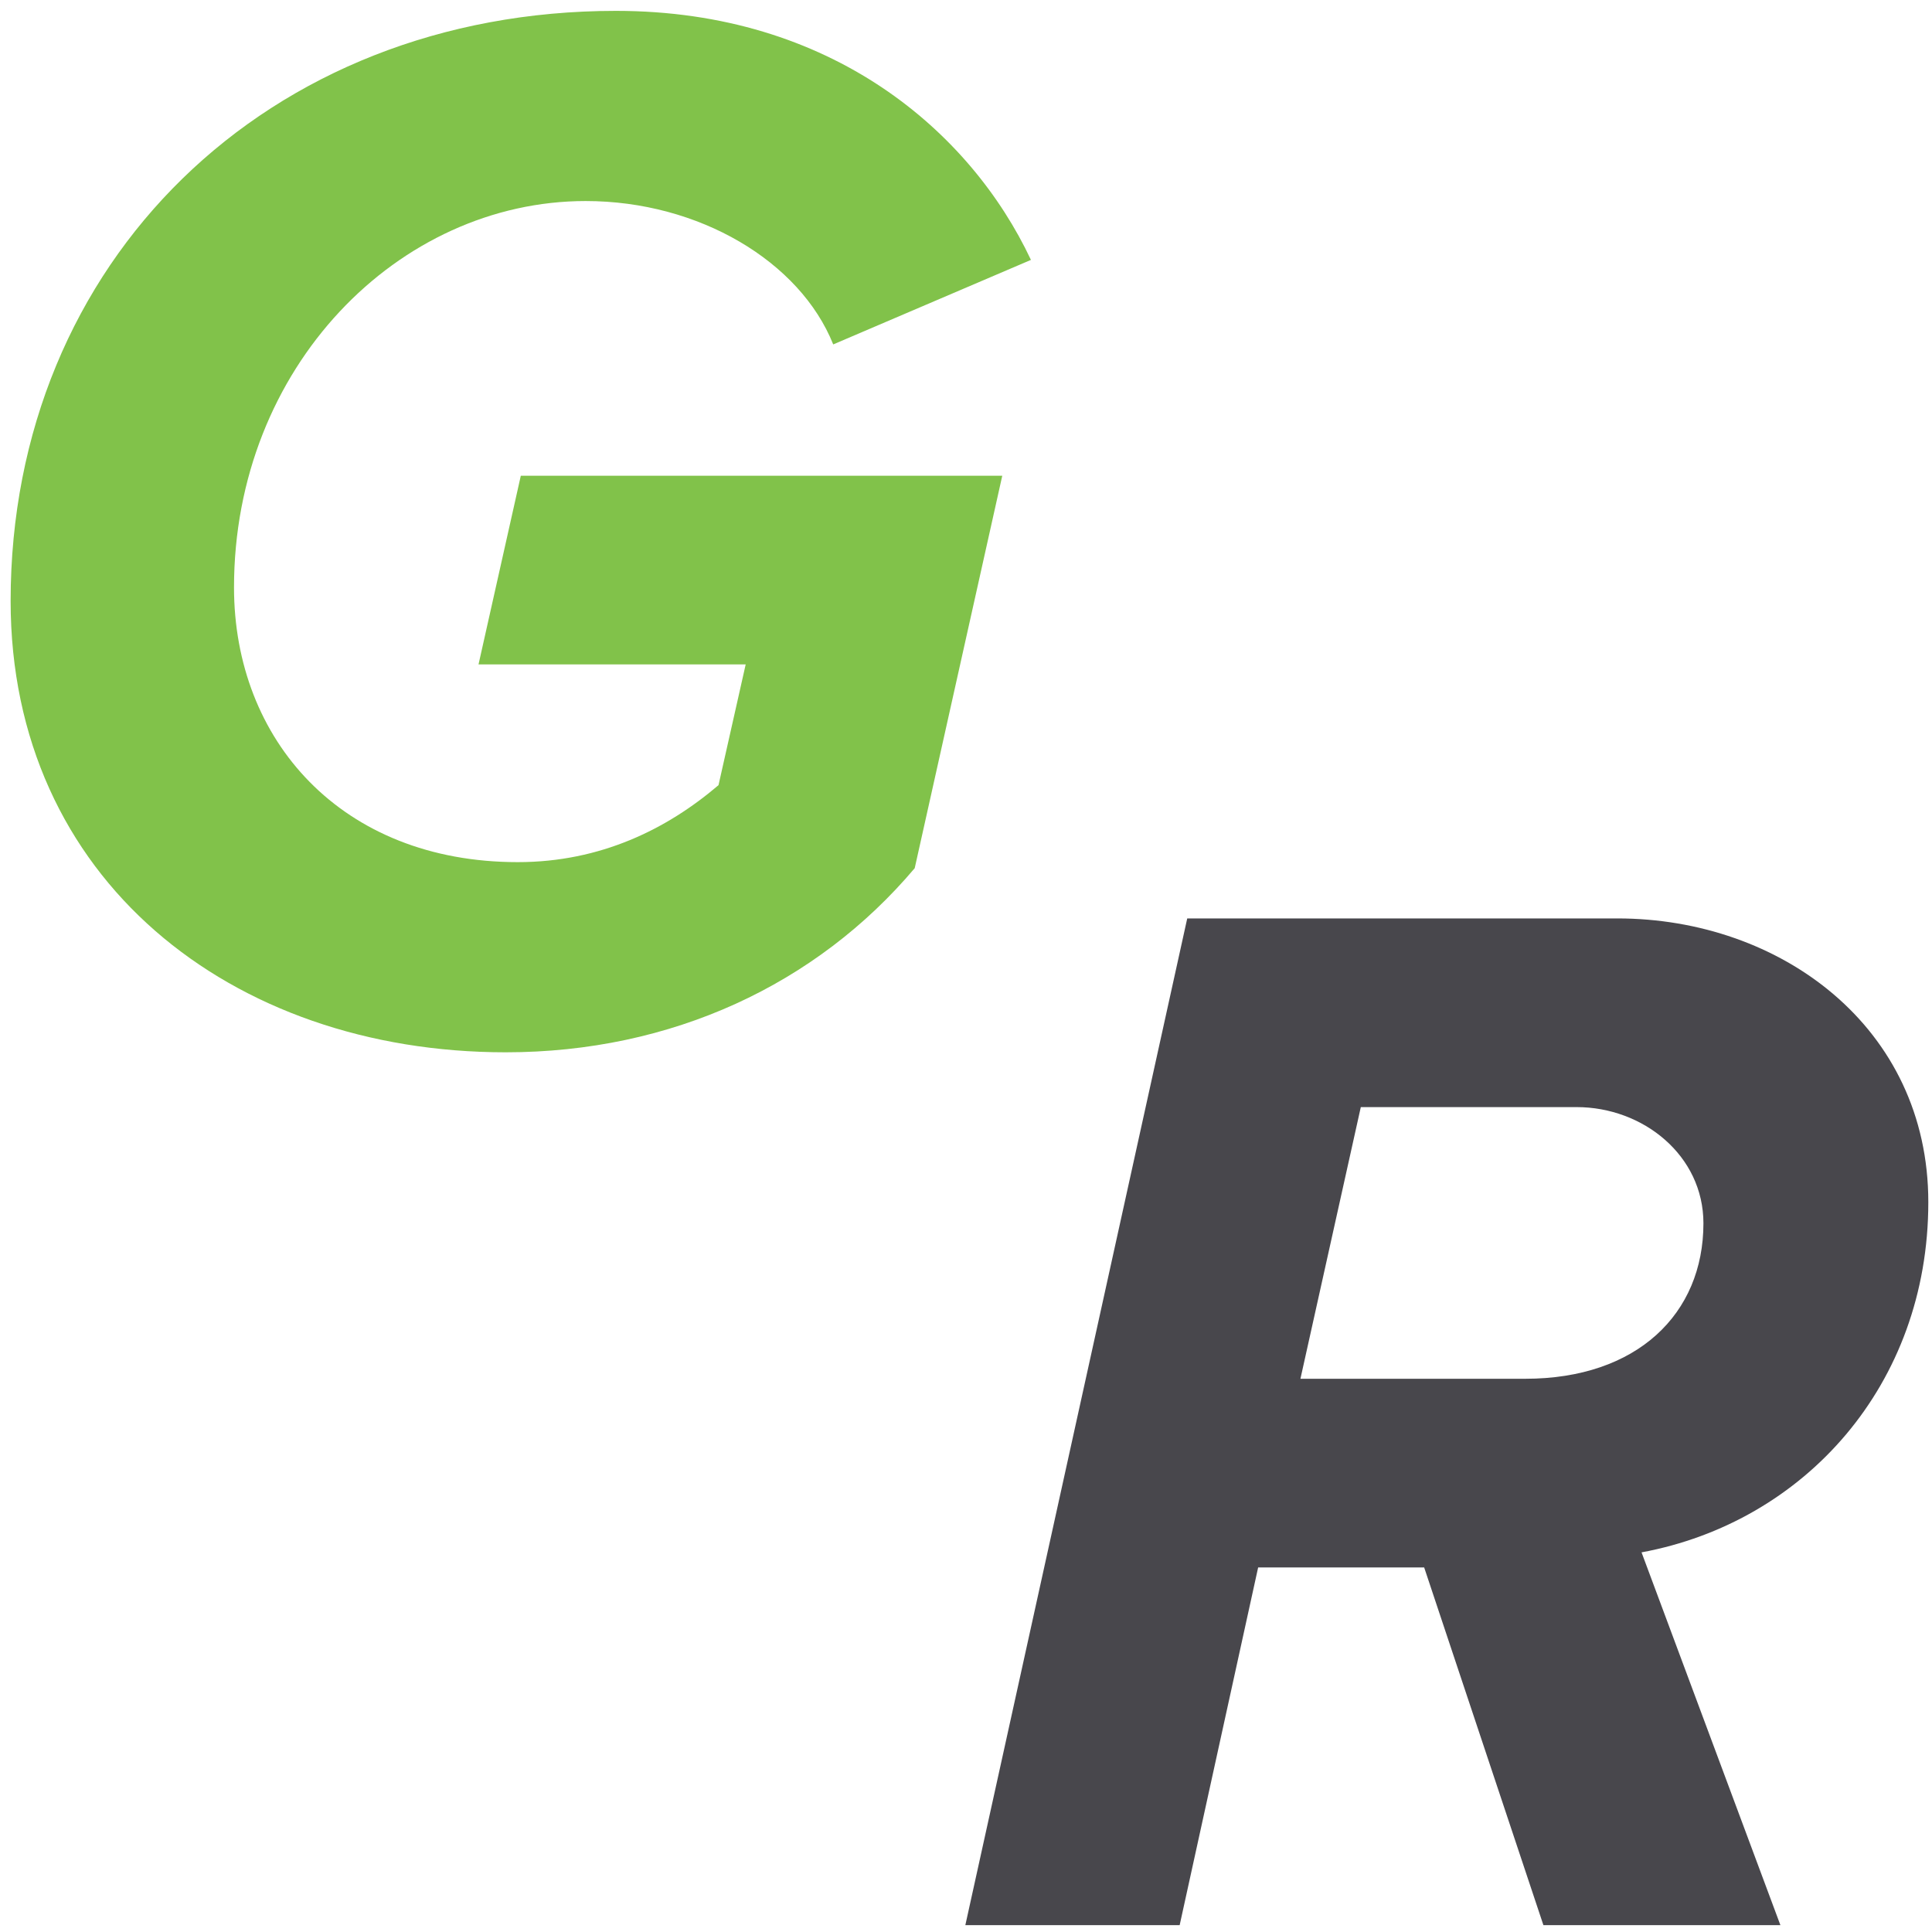
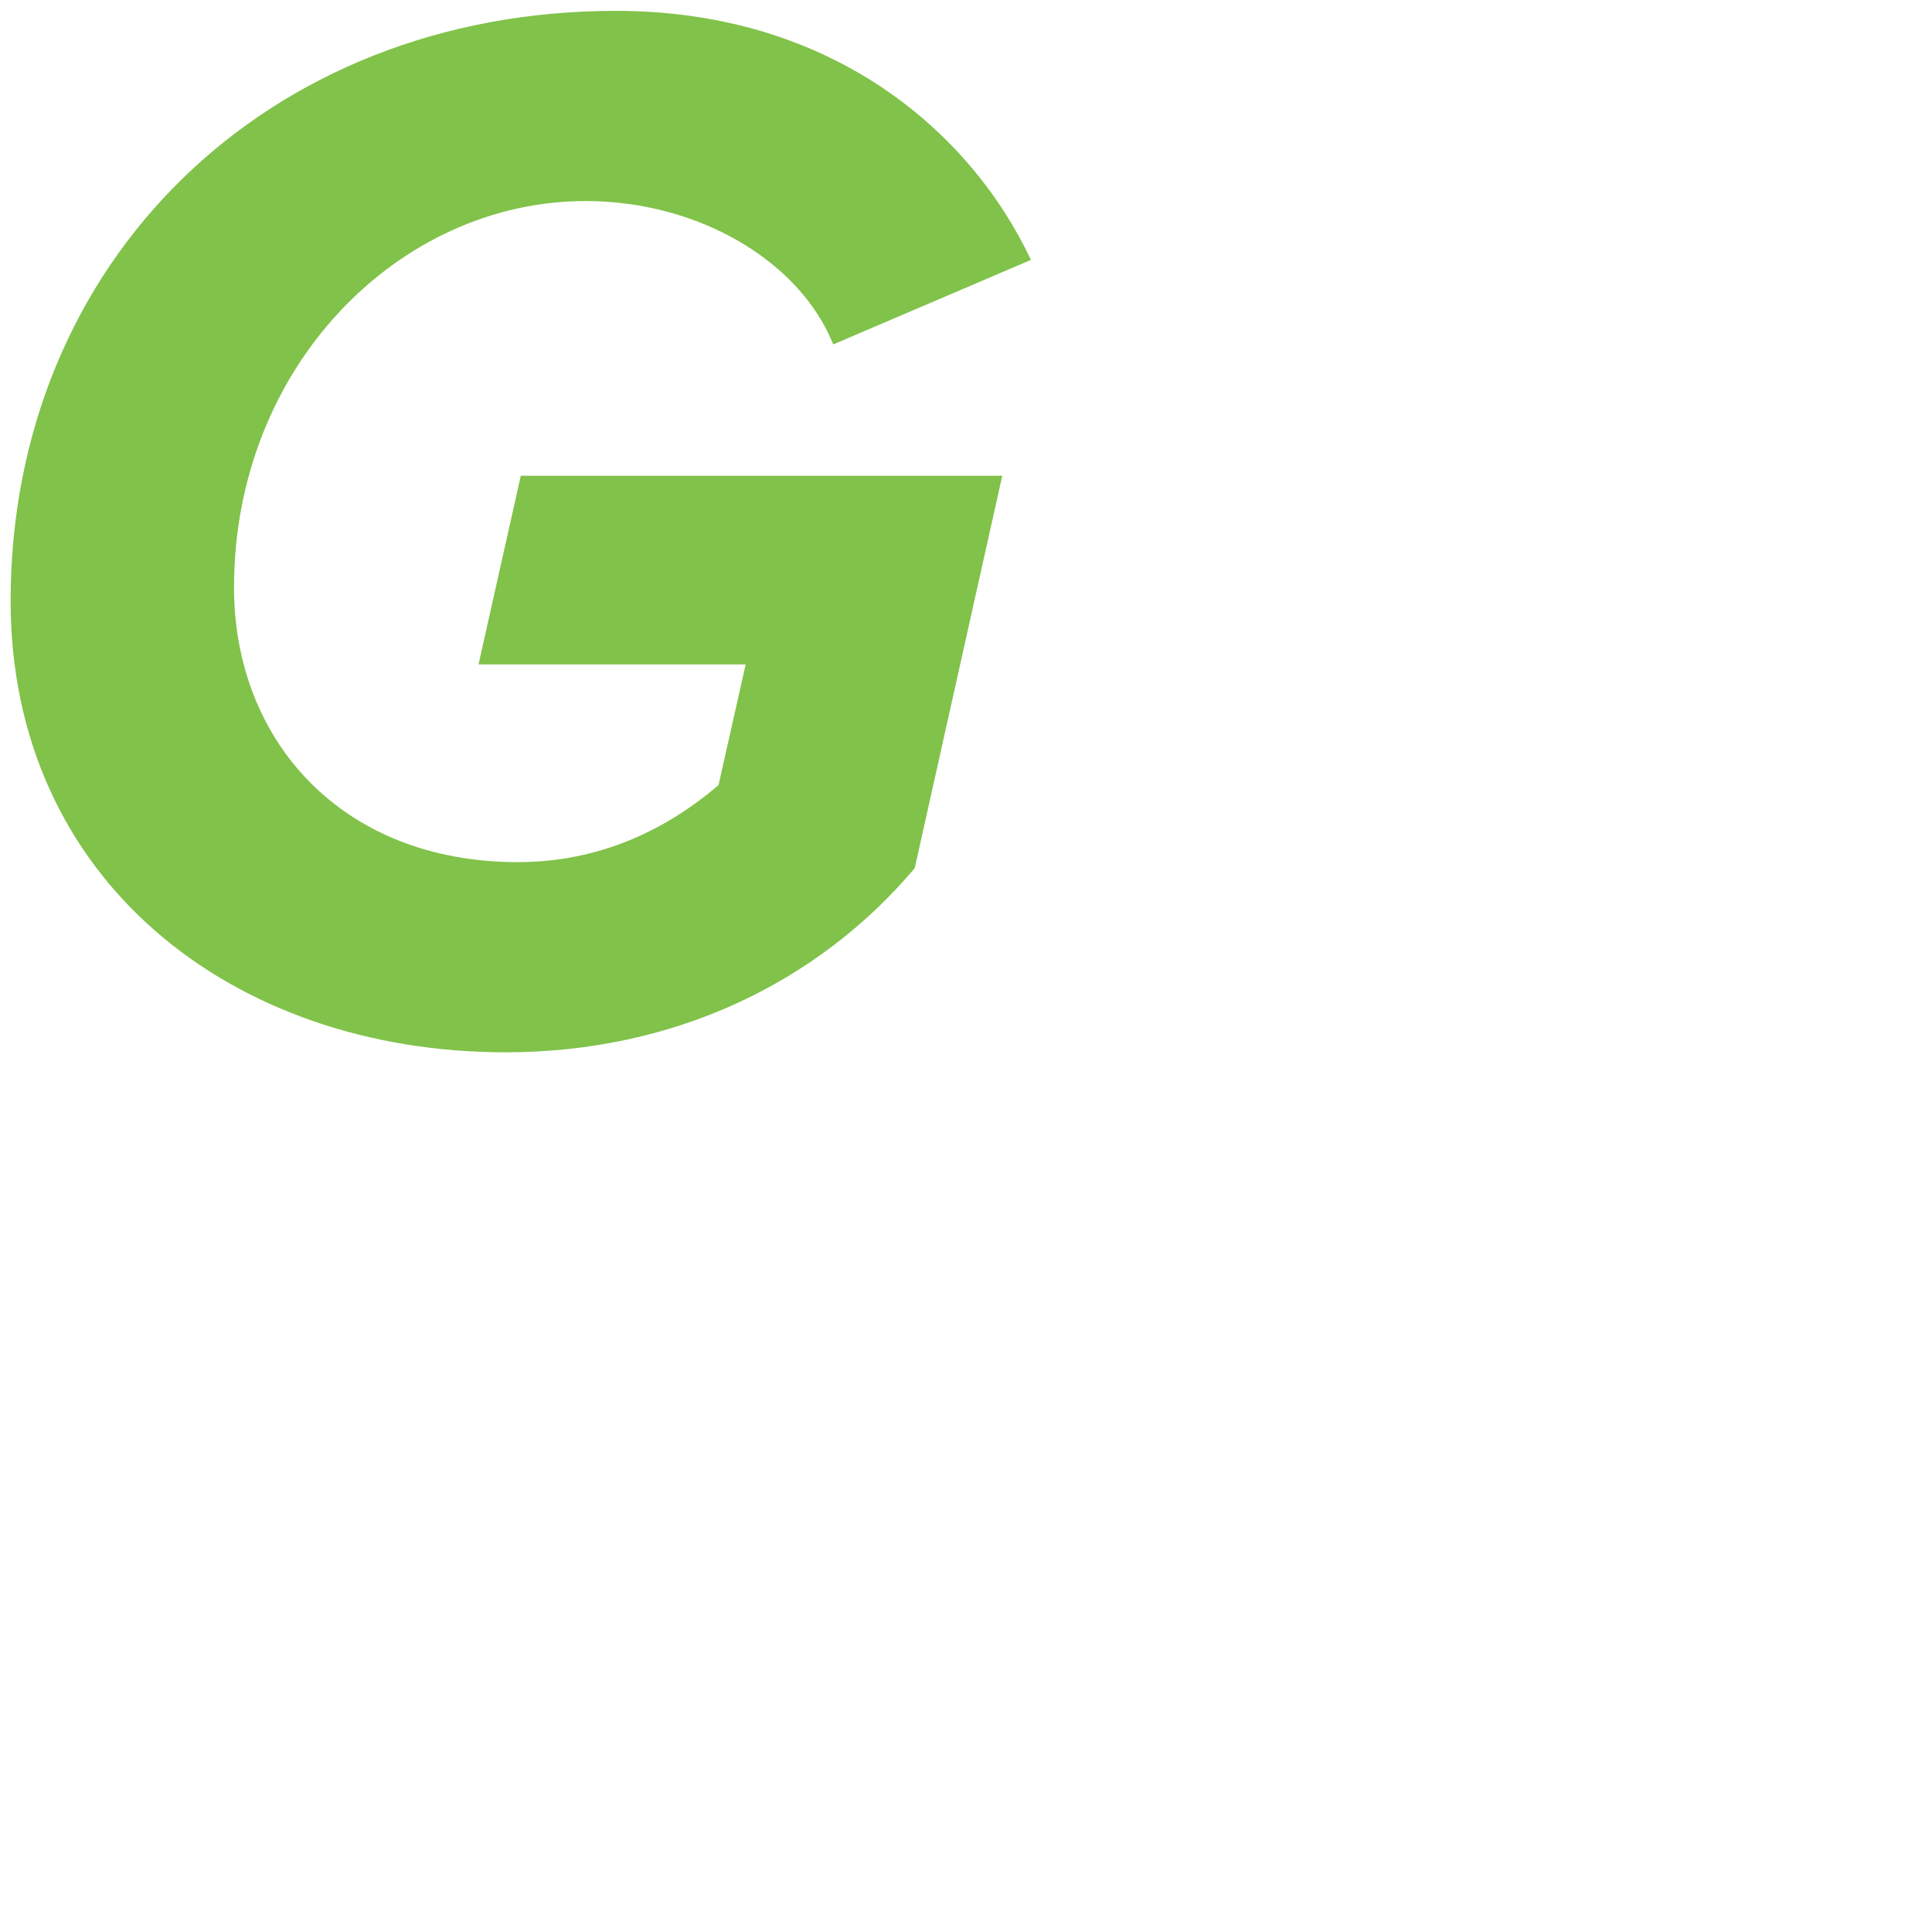
<svg xmlns="http://www.w3.org/2000/svg" viewBox="0 0 88 88">
  <g fill="none" fill-rule="evenodd">
    <path fill="#81C24A" d="M23.034 47.931c7.562 0 14.162-3.094 18.63-8.387l3.988-17.875h-21.93l-1.926 8.594h12.169l-1.238 5.5c-2.337 1.993-5.362 3.506-9.143 3.506-8.044 0-12.925-5.569-12.925-12.512 0-10.037 7.494-17.6 16.018-17.6 5.156 0 9.762 2.75 11.275 6.531l9.006-3.85C44.208 5.995 37.883.495 28.052.495 12.172.495.484 11.907.484 27.375c0 12.65 10.038 20.556 22.55 20.556z" />
-     <path fill="#48474C" d="M81.095 87.688l-6.325-16.98c7.425-1.376 13.062-7.632 13.062-15.95 0-7.975-6.737-12.925-14.162-12.925H54.077L43.97 87.688h9.762l3.575-16.293h7.562l5.431 16.293h10.794zM69.339 62.801H59.233l2.75-12.374h9.83c3.026 0 5.776 2.2 5.776 5.293 0 4.125-3.025 7.081-8.113 7.081h-.137z" />
  </g>
</svg>